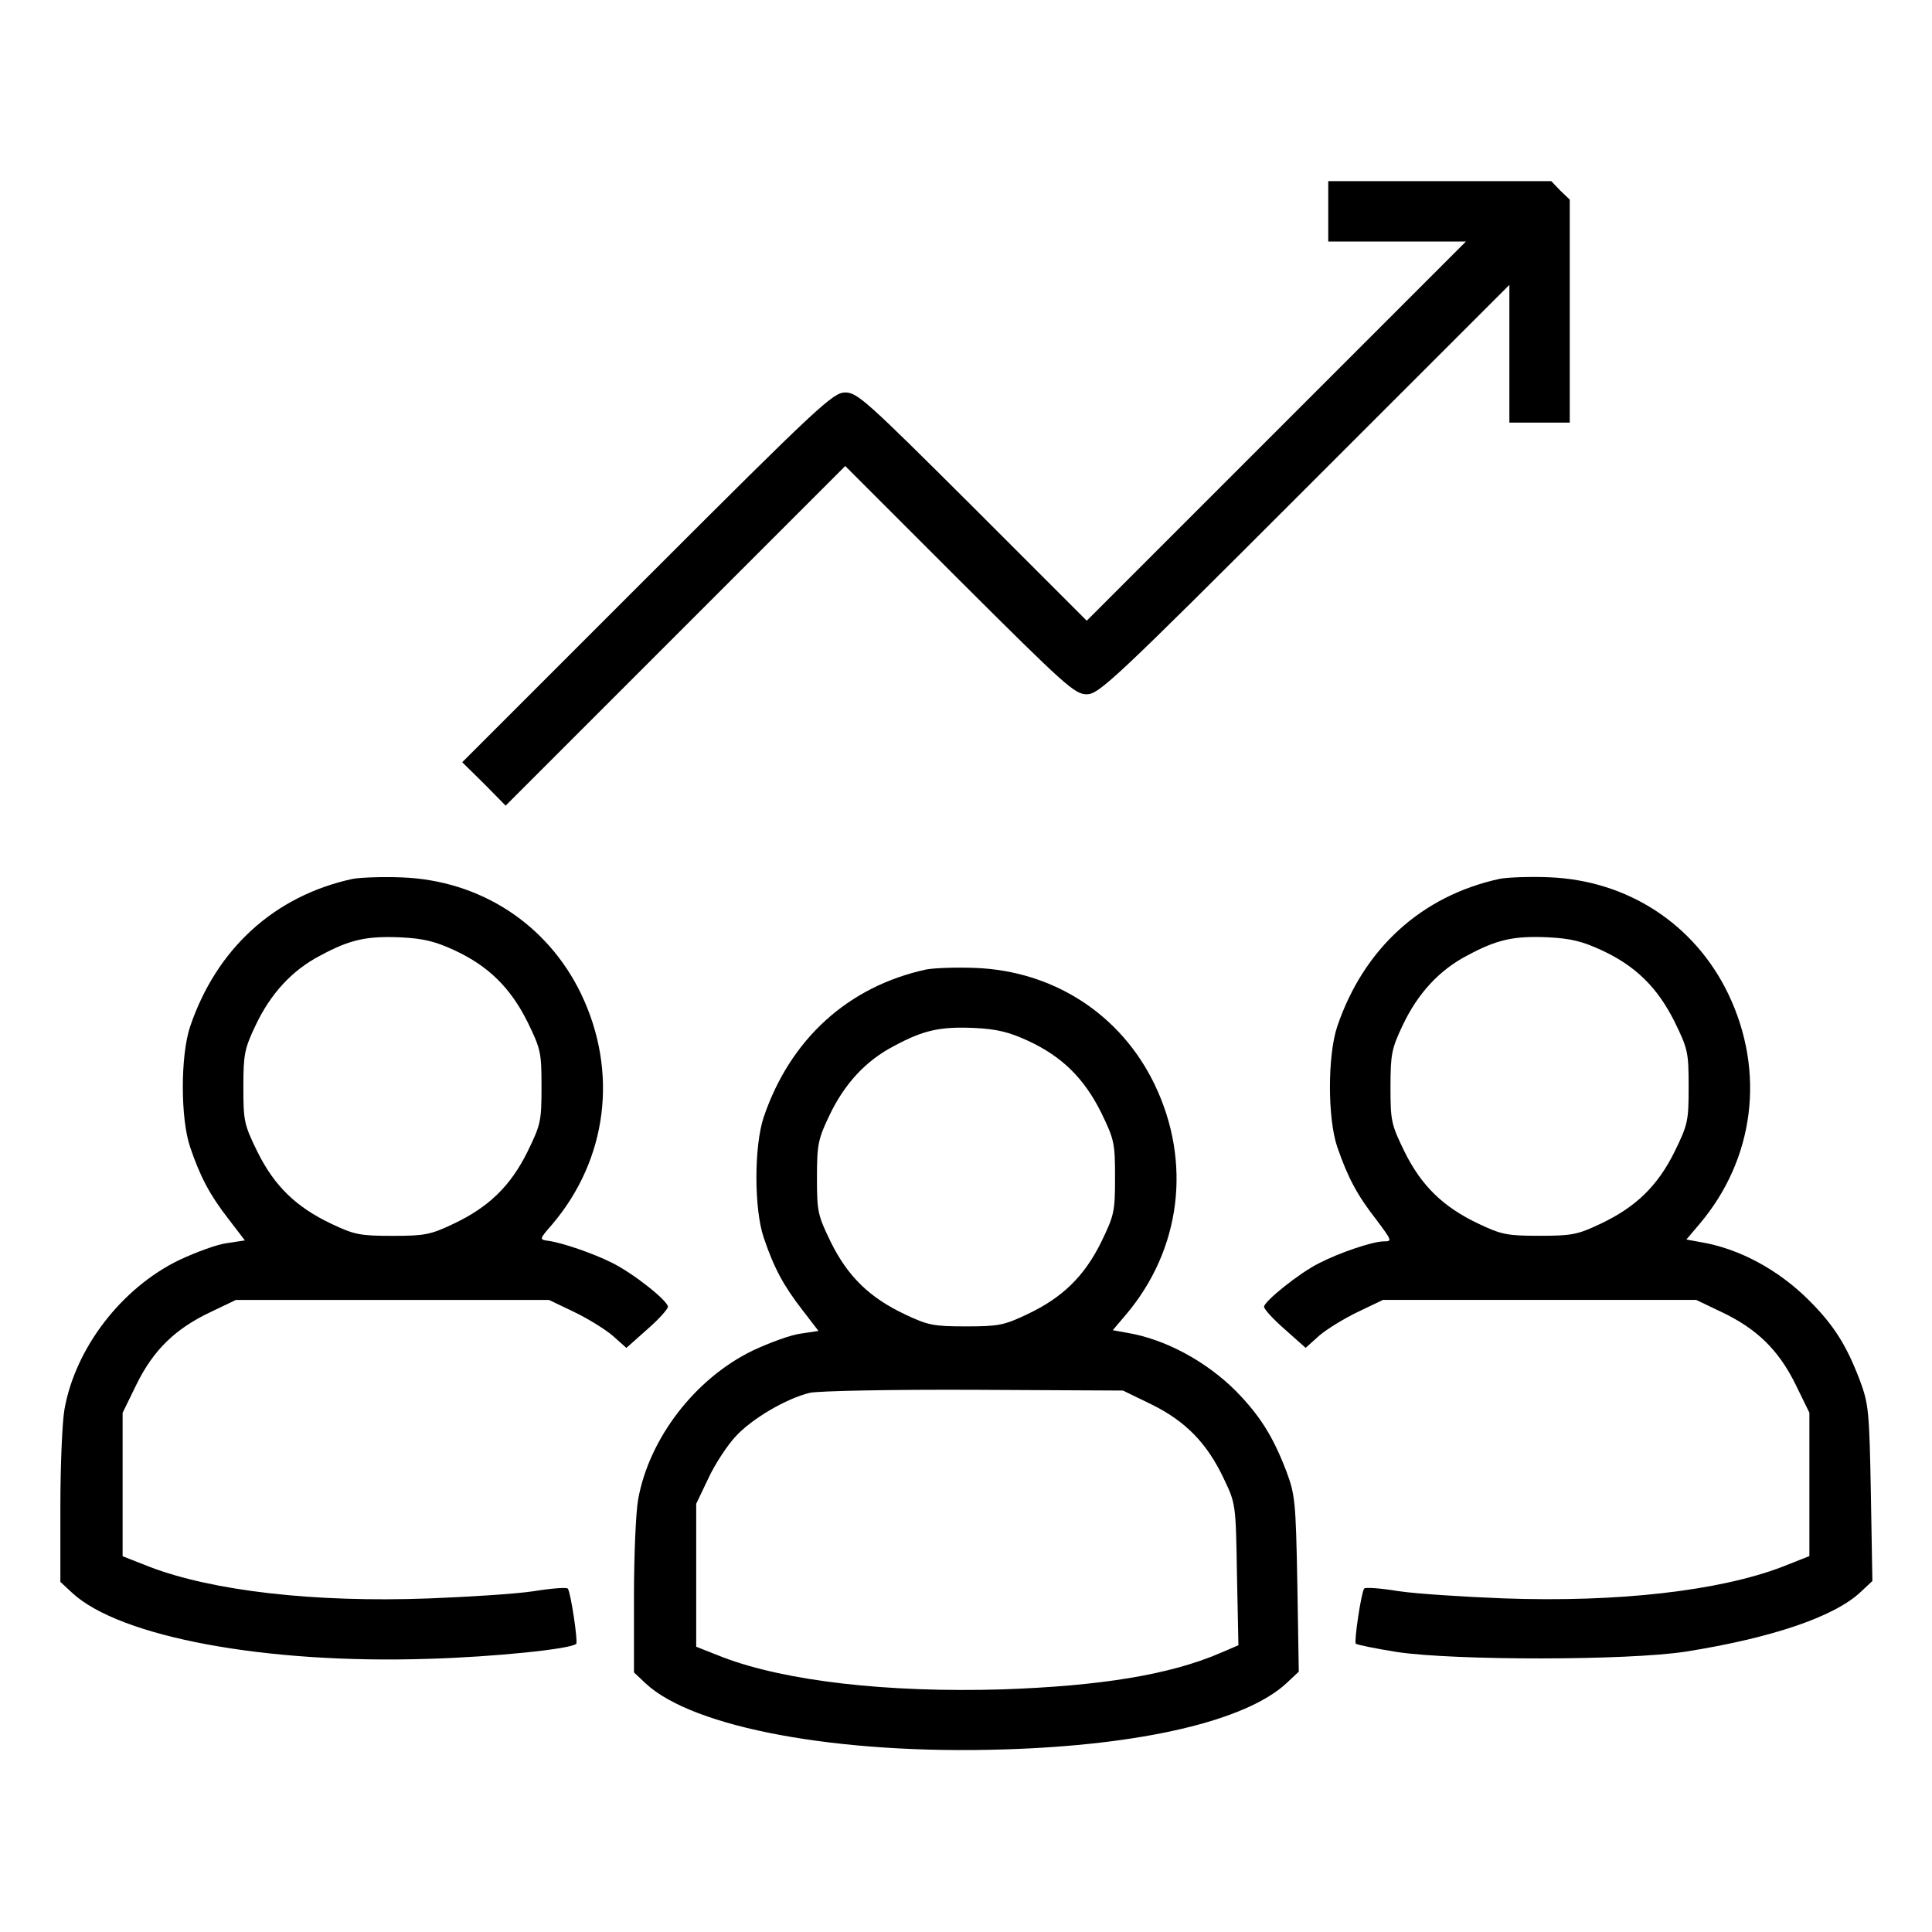
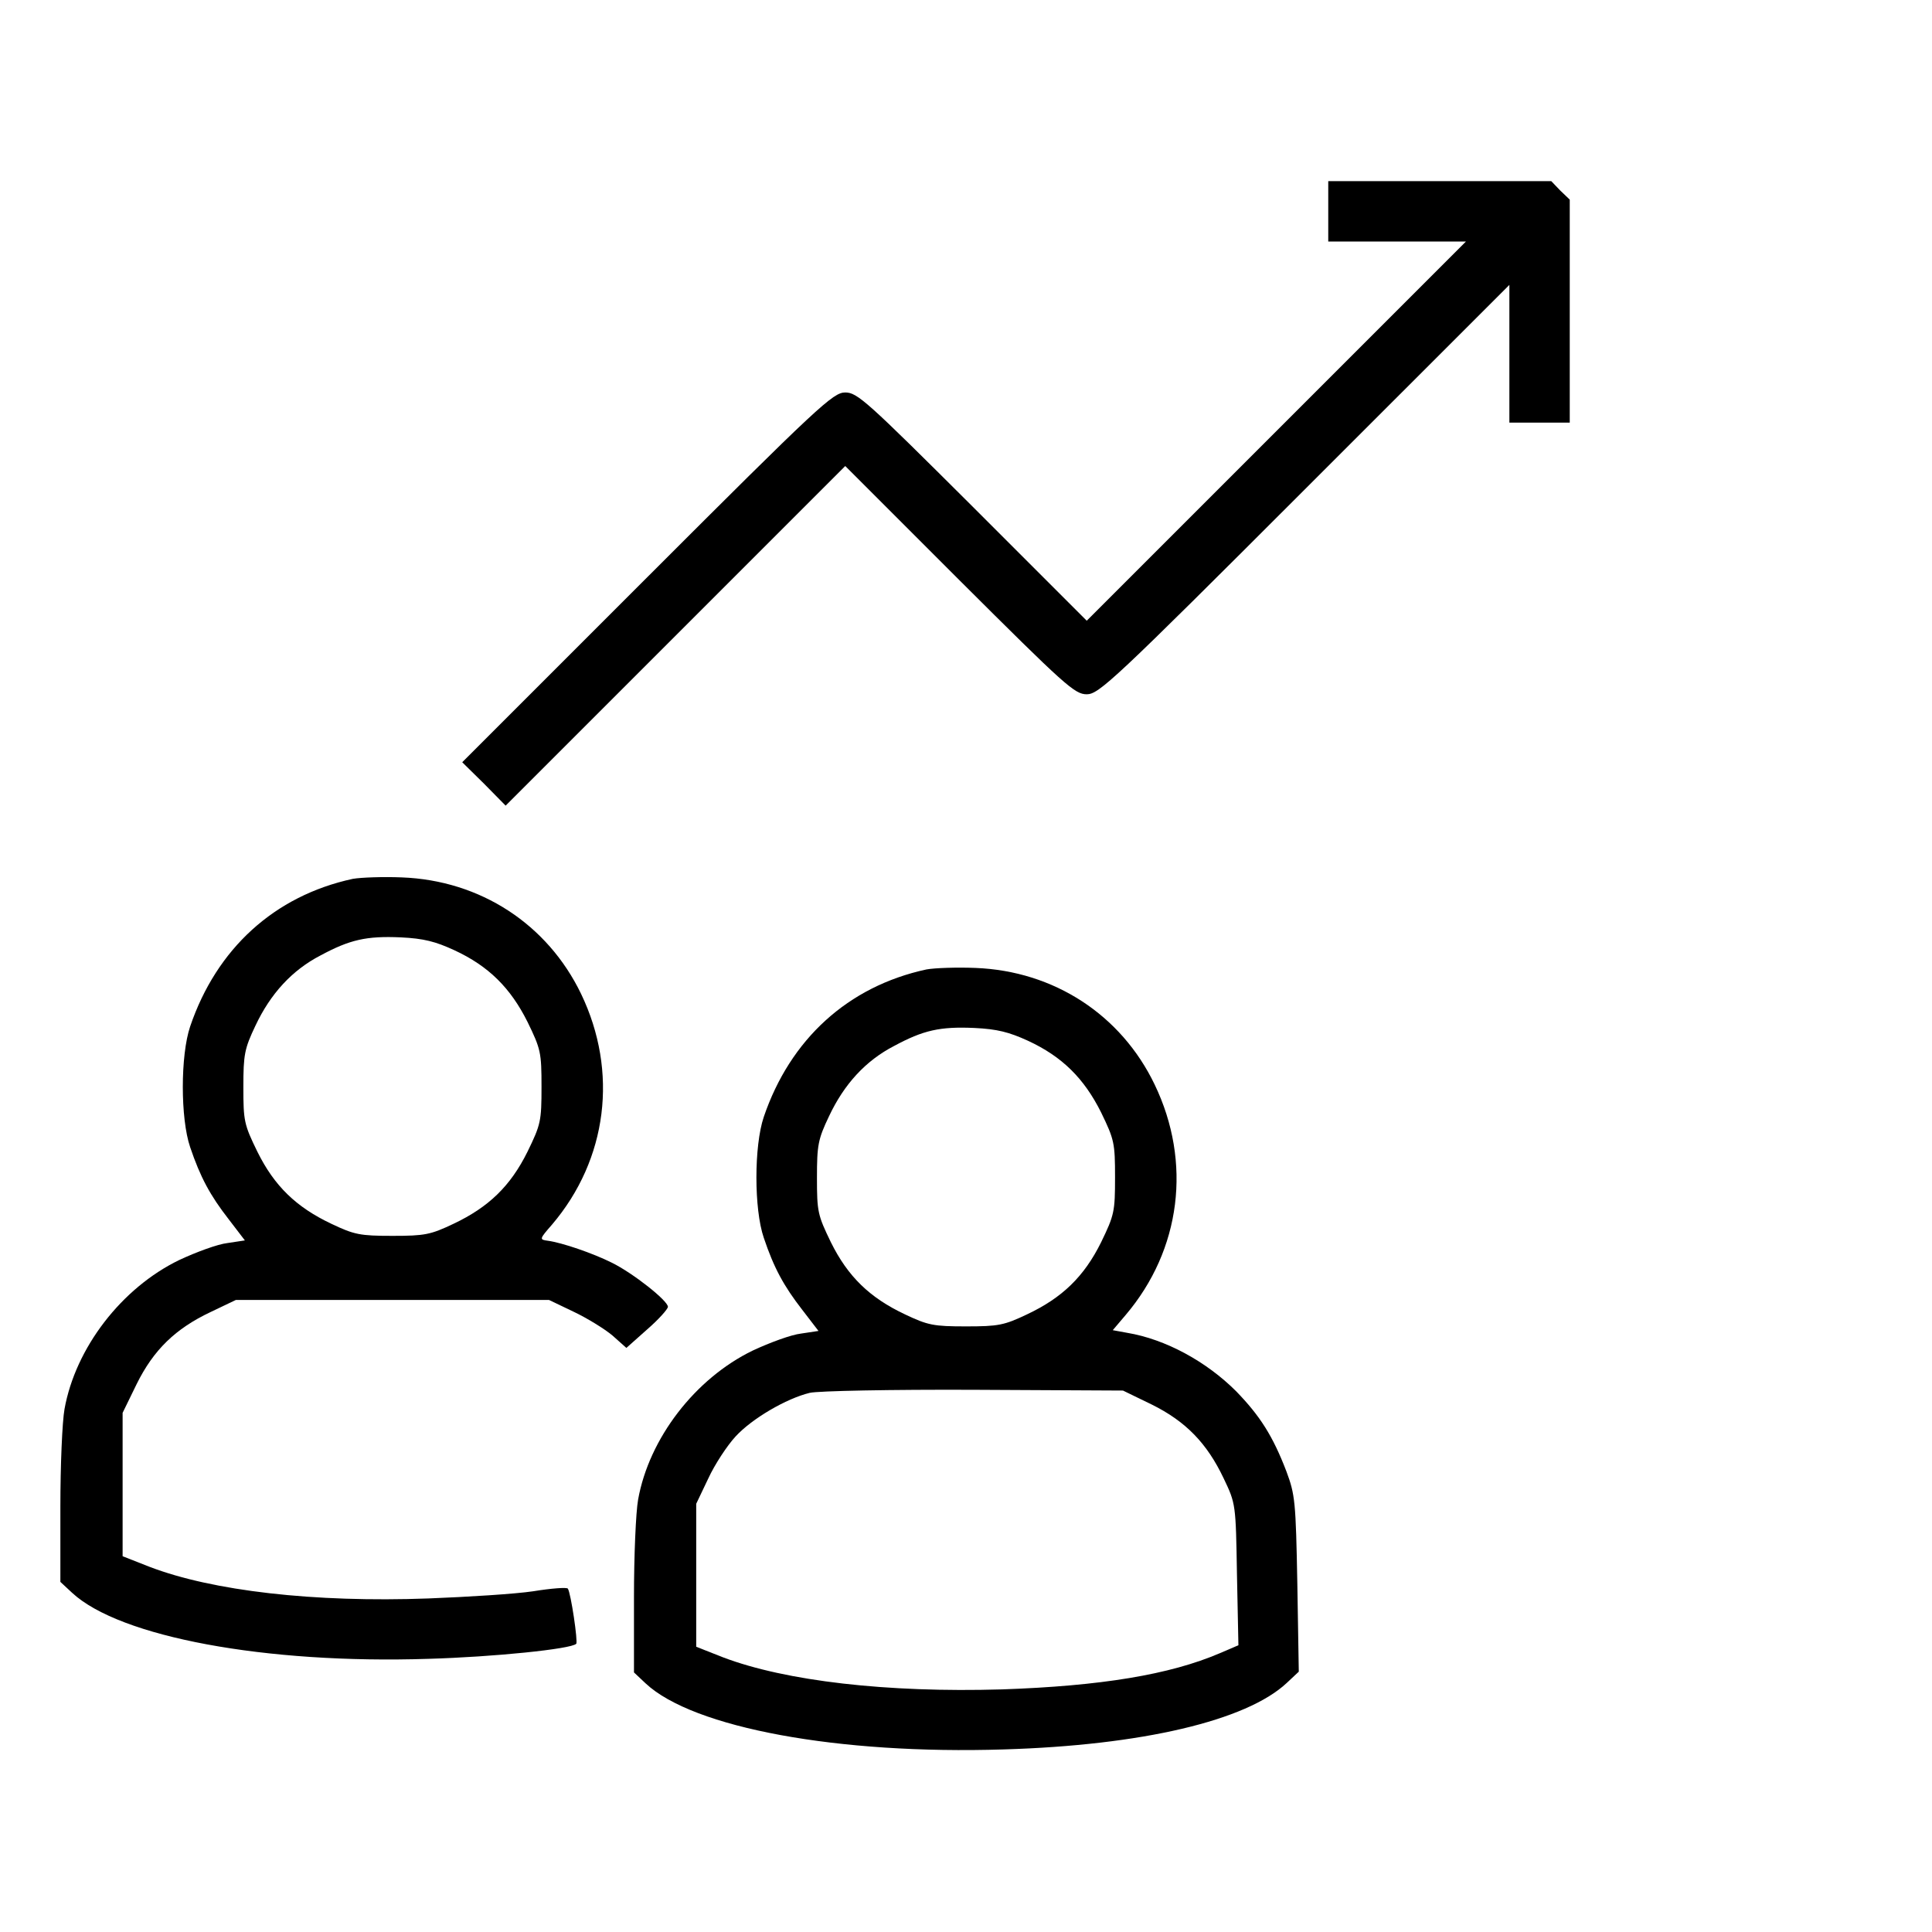
<svg xmlns="http://www.w3.org/2000/svg" width="28" height="28" viewBox="0 0 28 28" fill="none">
  <path d="M19.25 3.062V3.5H20.245H21.246L18.501 6.245L15.75 8.996L14.093 7.339C12.562 5.813 12.425 5.688 12.25 5.688C12.075 5.688 11.878 5.868 9.379 8.367L6.699 11.047L7.016 11.359L7.328 11.676L9.789 9.215L12.25 6.754L13.907 8.411C15.438 9.937 15.575 10.062 15.75 10.062C15.925 10.062 16.138 9.866 18.905 7.098L21.875 4.129V5.13V6.125H22.312H22.75V4.512V2.893L22.613 2.762L22.482 2.625H20.863H19.25V3.062Z" fill="black" />
  <path d="M5.113 12.737C3.976 12.983 3.139 13.749 2.756 14.876C2.614 15.297 2.614 16.21 2.756 16.626C2.904 17.063 3.046 17.326 3.314 17.67L3.549 17.977L3.298 18.015C3.155 18.031 2.844 18.146 2.598 18.261C1.761 18.666 1.094 19.535 0.935 20.421C0.902 20.602 0.875 21.236 0.875 21.837V22.926L1.045 23.084C1.734 23.724 3.845 24.118 6.207 24.041C7.153 24.014 8.28 23.899 8.351 23.823C8.378 23.795 8.274 23.09 8.23 23.024C8.22 23.002 7.99 23.019 7.727 23.062C7.465 23.101 6.781 23.144 6.207 23.166C4.55 23.227 3.079 23.057 2.166 22.707L1.777 22.554V21.515V20.476L1.98 20.06C2.226 19.562 2.543 19.256 3.052 19.015L3.418 18.84H5.688H7.957L8.312 19.01C8.509 19.103 8.766 19.262 8.876 19.355L9.078 19.535L9.379 19.267C9.543 19.125 9.68 18.972 9.68 18.939C9.68 18.852 9.177 18.452 8.865 18.299C8.591 18.162 8.143 18.009 7.941 17.982C7.815 17.965 7.815 17.96 8.001 17.747C8.805 16.801 8.963 15.532 8.422 14.405C7.935 13.394 6.962 12.759 5.824 12.716C5.556 12.705 5.234 12.716 5.113 12.737ZM6.584 13.771C7.082 14.001 7.399 14.318 7.645 14.81C7.837 15.204 7.848 15.253 7.848 15.751C7.848 16.248 7.837 16.298 7.645 16.691C7.399 17.189 7.082 17.495 6.573 17.736C6.24 17.894 6.158 17.911 5.688 17.911C5.217 17.911 5.135 17.894 4.802 17.736C4.293 17.495 3.976 17.189 3.73 16.691C3.538 16.298 3.527 16.248 3.527 15.756C3.527 15.28 3.544 15.198 3.702 14.865C3.921 14.4 4.233 14.061 4.643 13.848C5.07 13.618 5.31 13.563 5.808 13.585C6.141 13.601 6.311 13.645 6.584 13.771Z" fill="black" />
-   <path d="M21.738 12.736C20.601 12.982 19.764 13.748 19.381 14.874C19.239 15.295 19.239 16.209 19.381 16.624C19.534 17.067 19.671 17.324 19.945 17.674C20.174 17.981 20.18 17.991 20.054 17.991C19.895 17.991 19.409 18.156 19.113 18.309C18.829 18.451 18.32 18.861 18.32 18.938C18.32 18.976 18.457 19.123 18.621 19.266L18.922 19.534L19.124 19.353C19.234 19.26 19.491 19.102 19.688 19.009L20.043 18.839H22.312H24.582L24.948 19.014C25.457 19.255 25.774 19.561 26.02 20.059L26.223 20.474V21.513V22.552L25.834 22.706C24.921 23.056 23.45 23.225 21.793 23.165C21.224 23.143 20.535 23.099 20.273 23.061C20.01 23.017 19.78 23.001 19.77 23.023C19.726 23.088 19.622 23.794 19.649 23.821C19.666 23.838 19.934 23.892 20.245 23.942C21.077 24.067 23.598 24.067 24.434 23.936C25.676 23.739 26.578 23.433 26.961 23.077L27.136 22.913L27.114 21.645C27.092 20.442 27.081 20.349 26.956 20.009C26.759 19.49 26.573 19.2 26.217 18.845C25.774 18.402 25.206 18.095 24.648 18.002L24.44 17.964L24.626 17.745C25.43 16.799 25.588 15.531 25.047 14.404C24.56 13.392 23.587 12.758 22.449 12.714C22.181 12.703 21.859 12.714 21.738 12.736ZM23.209 13.77C23.707 13.999 24.024 14.316 24.27 14.809C24.462 15.202 24.473 15.252 24.473 15.749C24.473 16.247 24.462 16.296 24.27 16.69C24.024 17.188 23.707 17.494 23.198 17.735C22.865 17.893 22.783 17.91 22.312 17.91C21.842 17.91 21.76 17.893 21.427 17.735C20.918 17.494 20.601 17.188 20.355 16.69C20.163 16.296 20.152 16.247 20.152 15.755C20.152 15.279 20.169 15.197 20.327 14.863C20.546 14.399 20.858 14.059 21.268 13.846C21.695 13.617 21.935 13.562 22.433 13.584C22.766 13.6 22.936 13.644 23.209 13.77Z" fill="black" />
  <path d="M13.426 14.05C12.288 14.296 11.452 15.062 11.069 16.188C10.927 16.609 10.927 17.523 11.069 17.938C11.216 18.376 11.359 18.638 11.627 18.983L11.862 19.289L11.61 19.327C11.468 19.343 11.156 19.458 10.91 19.573C10.073 19.978 9.406 20.848 9.248 21.733C9.215 21.914 9.188 22.548 9.188 23.15V24.238L9.357 24.397C10.046 25.042 12.152 25.43 14.547 25.354C16.548 25.294 18.063 24.938 18.648 24.391L18.823 24.227L18.802 22.958C18.78 21.755 18.769 21.662 18.643 21.323C18.446 20.809 18.26 20.519 17.916 20.164C17.484 19.732 16.893 19.409 16.335 19.316L16.127 19.278L16.313 19.059C17.117 18.113 17.276 16.844 16.734 15.718C16.248 14.706 15.274 14.072 14.137 14.028C13.869 14.017 13.546 14.028 13.426 14.05ZM14.897 15.083C15.395 15.313 15.712 15.63 15.958 16.122C16.149 16.516 16.16 16.565 16.16 17.063C16.16 17.561 16.149 17.61 15.958 18.004C15.712 18.501 15.395 18.808 14.886 19.048C14.552 19.207 14.47 19.223 14 19.223C13.53 19.223 13.448 19.207 13.114 19.048C12.605 18.808 12.288 18.501 12.042 18.004C11.851 17.61 11.84 17.561 11.84 17.069C11.84 16.593 11.856 16.511 12.015 16.177C12.234 15.712 12.545 15.373 12.956 15.16C13.382 14.93 13.623 14.876 14.12 14.898C14.454 14.914 14.623 14.958 14.897 15.083ZM16.691 20.355C17.188 20.601 17.494 20.919 17.735 21.427C17.91 21.794 17.91 21.799 17.927 22.816L17.948 23.844L17.68 23.959C16.953 24.271 15.952 24.435 14.52 24.484C12.857 24.533 11.386 24.364 10.478 24.019L10.09 23.866V22.833V21.794L10.265 21.427C10.358 21.225 10.538 20.951 10.659 20.82C10.899 20.558 11.397 20.268 11.736 20.186C11.856 20.158 12.917 20.137 14.115 20.142L16.275 20.153L16.691 20.355Z" fill="black" />
</svg>